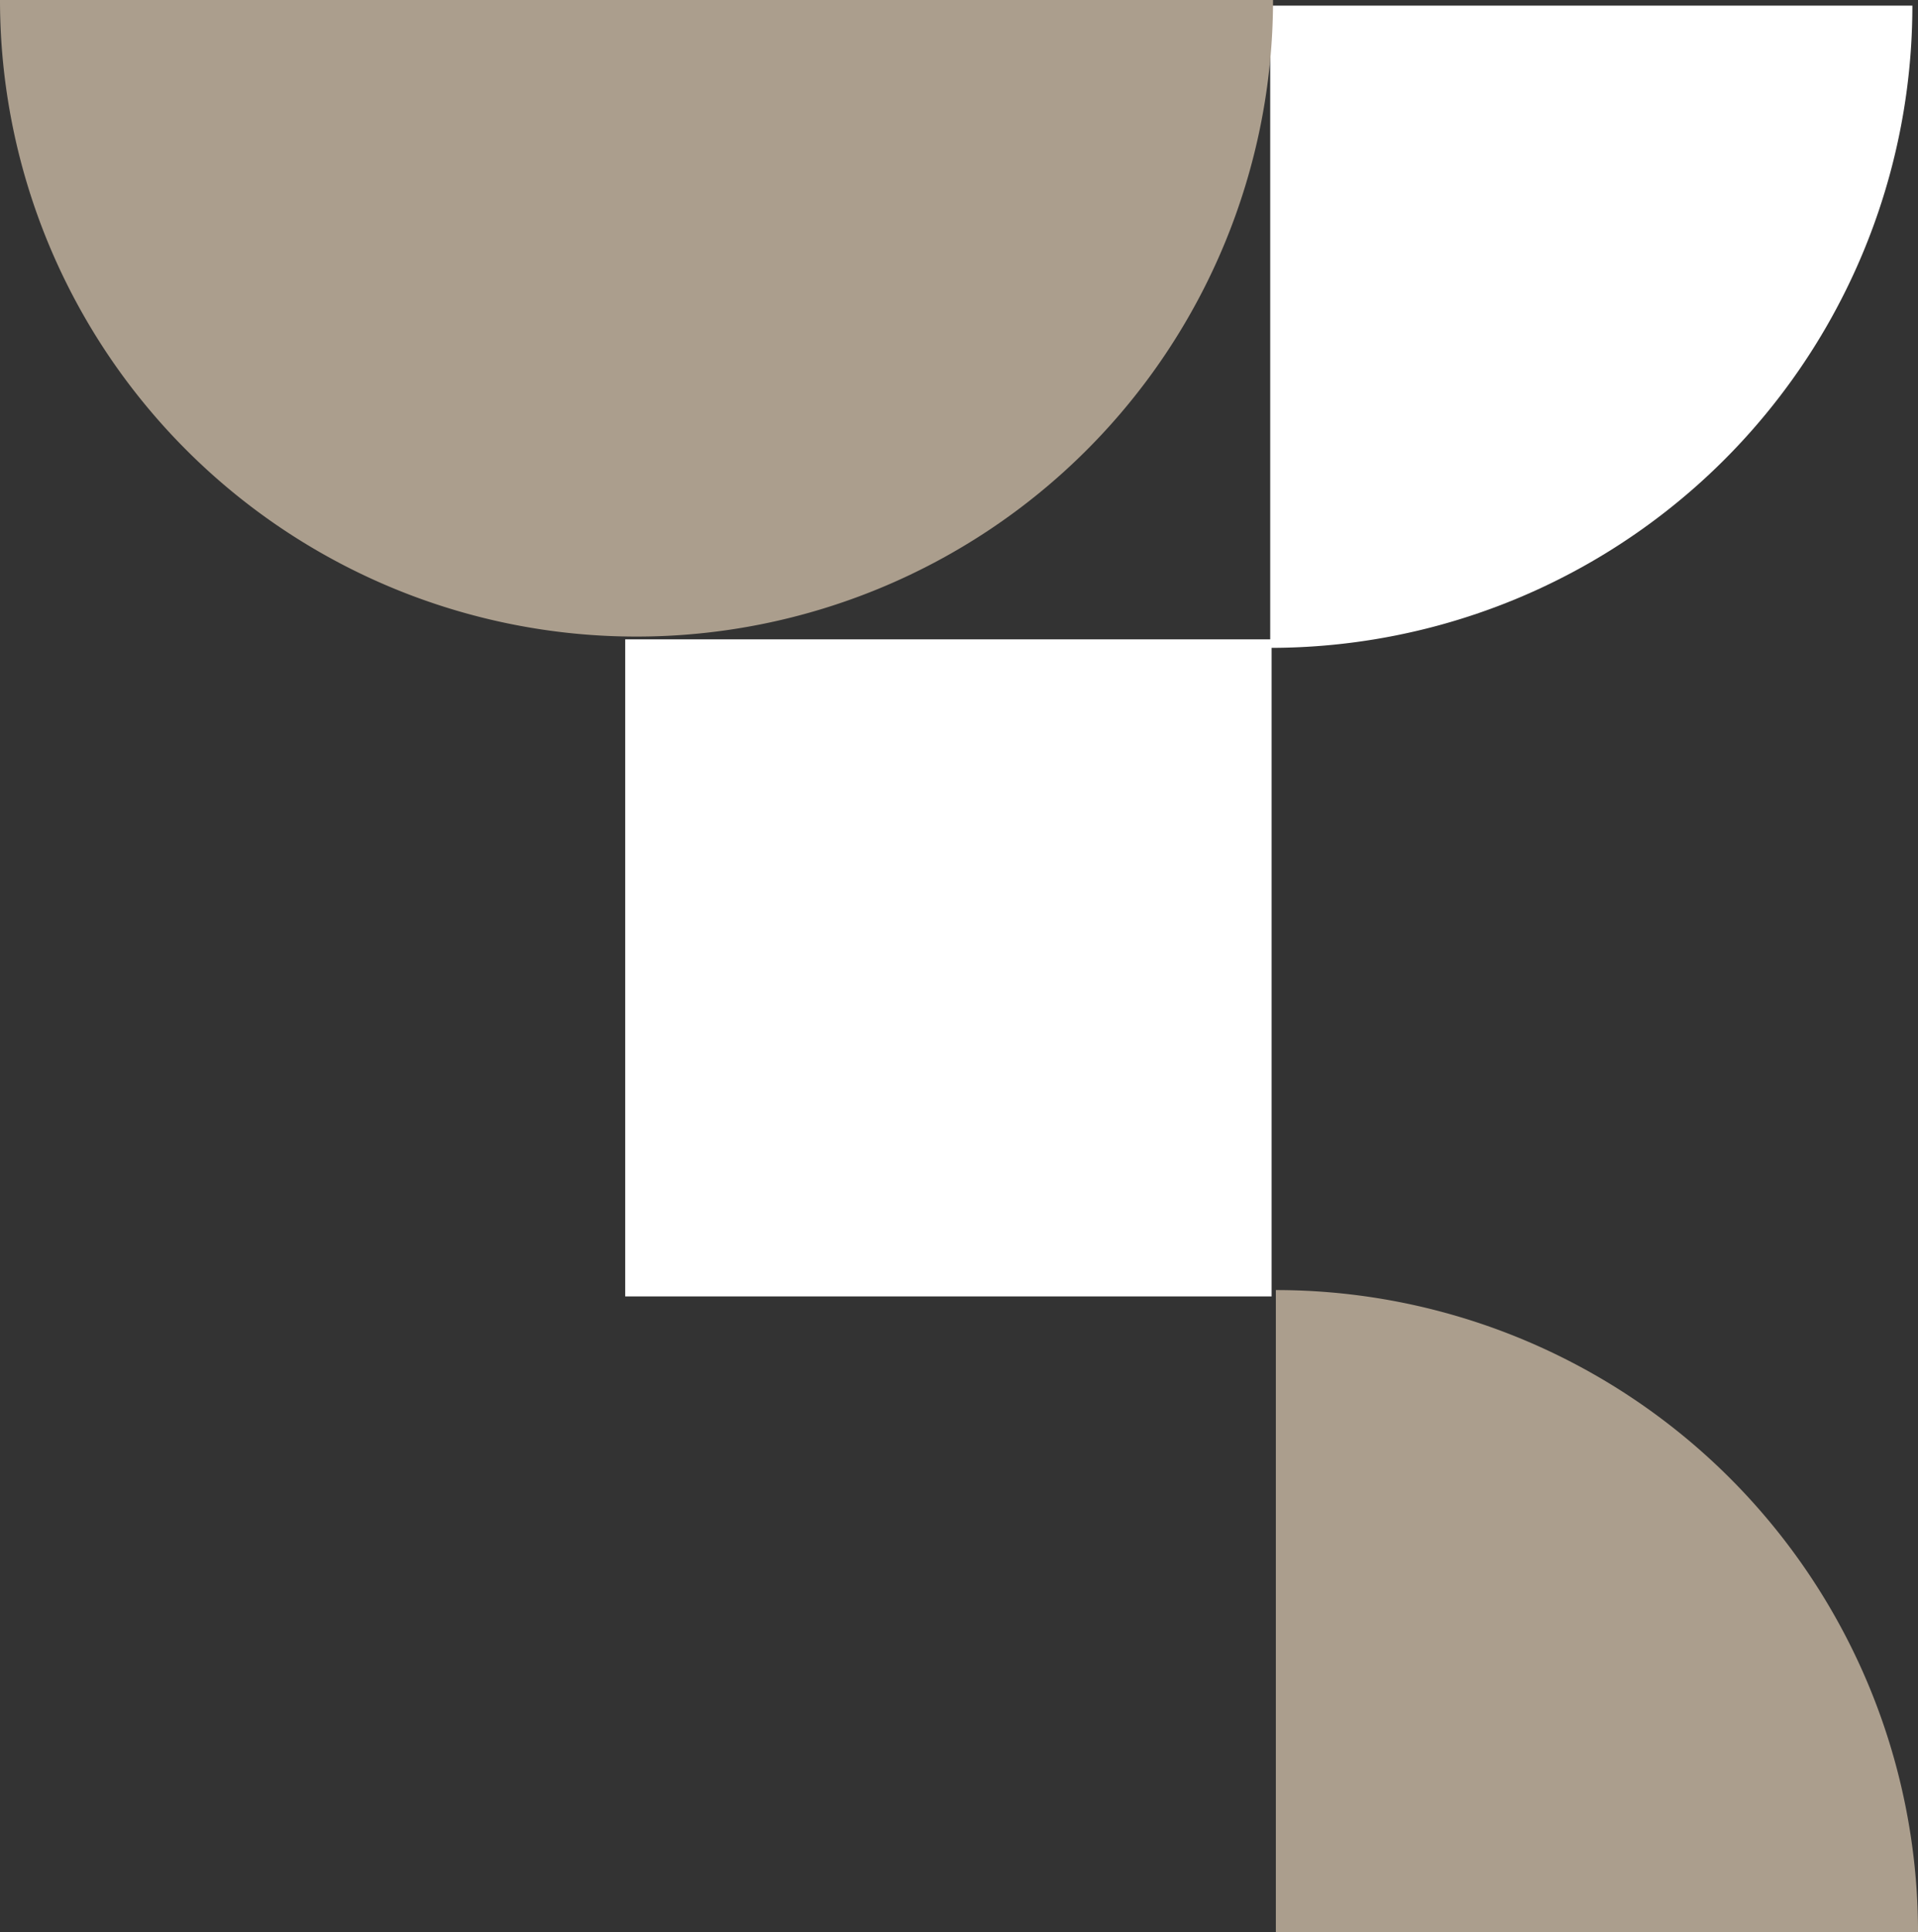
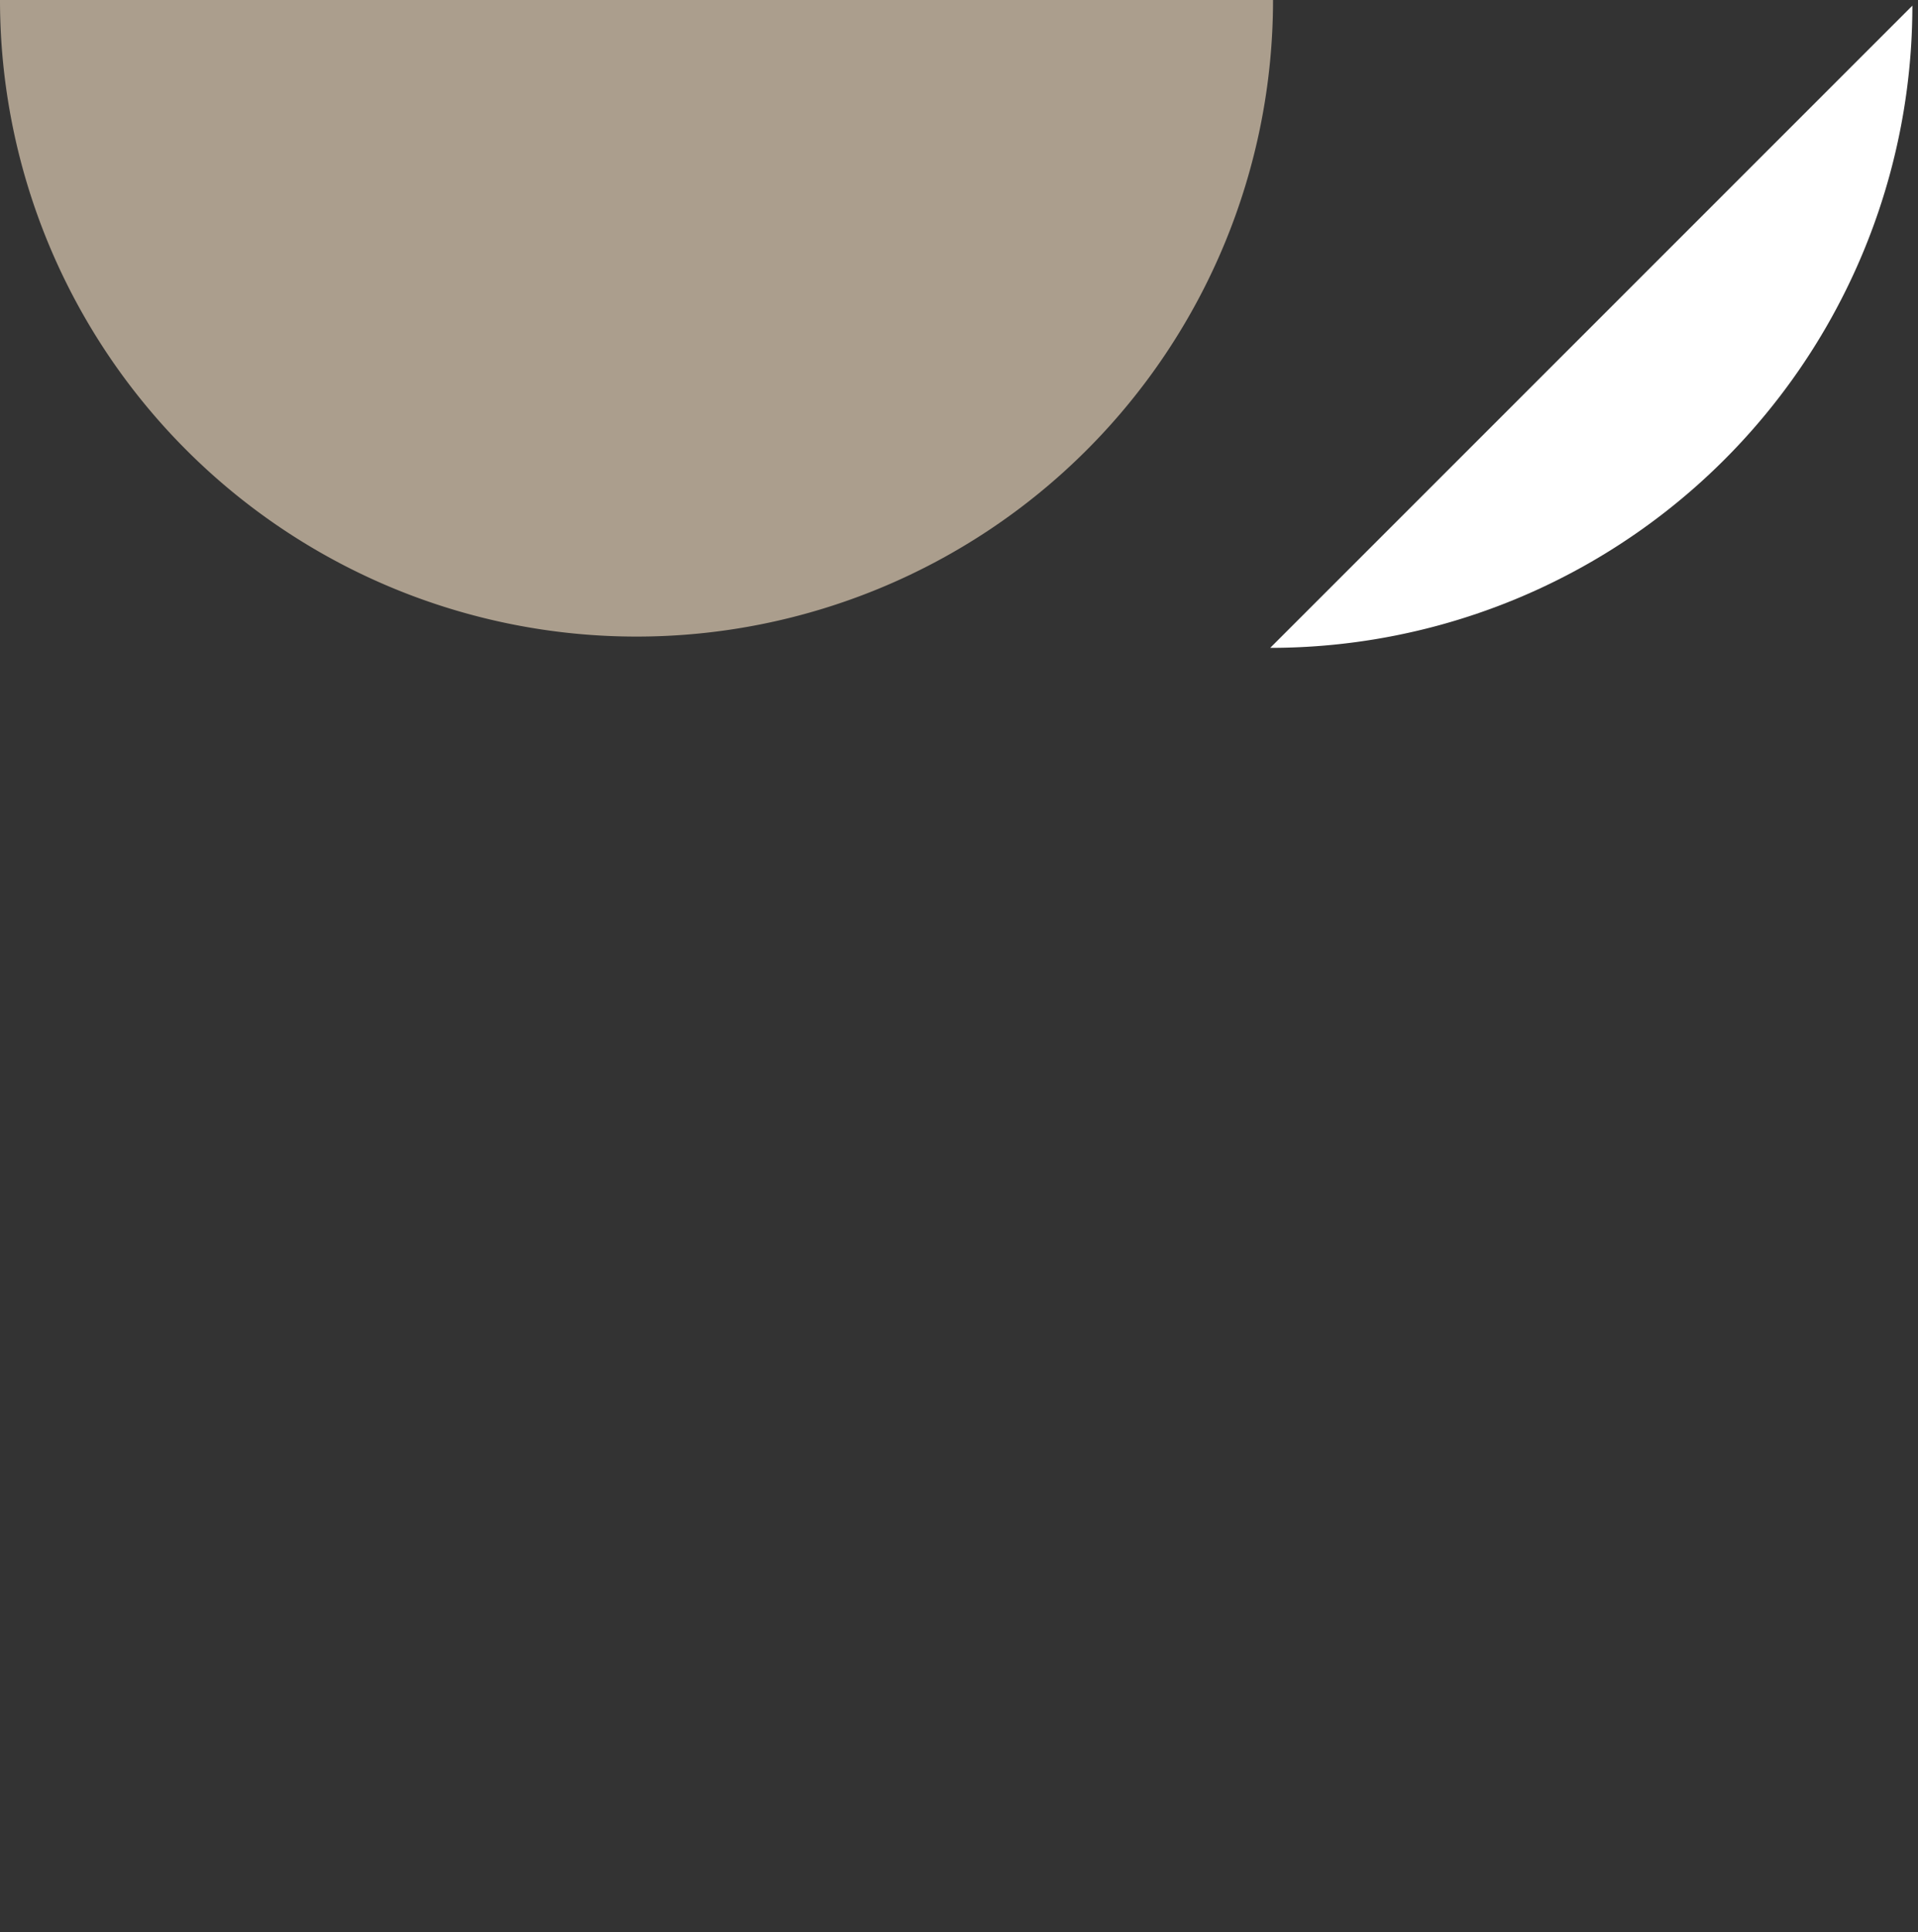
<svg xmlns="http://www.w3.org/2000/svg" id="Group_167" data-name="Group 167" width="181" height="182.329" viewBox="0 0 181 182.329">
  <rect x="0" y="0" width="181" height="182.329" fill="#333333" stroke="none" />
  <defs>
    <clipPath id="clip-path">
      <rect id="Rectangle_133" data-name="Rectangle 133" width="181" height="182.329" fill="none" />
    </clipPath>
  </defs>
-   <rect id="Rectangle_132" data-name="Rectangle 132" width="61" height="62" transform="translate(59 60.329)" fill="#fff" />
  <g id="Group_11" data-name="Group 11">
    <g id="Group_10" data-name="Group 10" clip-path="url(#clip-path)">
-       <path id="Path_14" data-name="Path 14" d="M225.5,288.6h0A60.6,60.6,0,0,0,286.1,228H225.5Z" transform="translate(-105.631 -227.468)" fill="#fff" />
-       <path id="Path_15" data-name="Path 15" d="M287.1,60.6h0A60.6,60.6,0,0,0,226.5,0V60.6Z" transform="translate(-106.099 121.73)" fill="#ab9e8d" />
+       <path id="Path_14" data-name="Path 14" d="M225.5,288.6h0A60.6,60.6,0,0,0,286.1,228Z" transform="translate(-105.631 -227.468)" fill="#fff" />
      <path id="Path_16" data-name="Path 16" d="M60.068,290.068A60.068,60.068,0,0,1,0,230H120.135a60.068,60.068,0,0,1-60.068,60.068" transform="translate(0 -230)" fill="#ab9e8d" />
    </g>
  </g>
</svg>